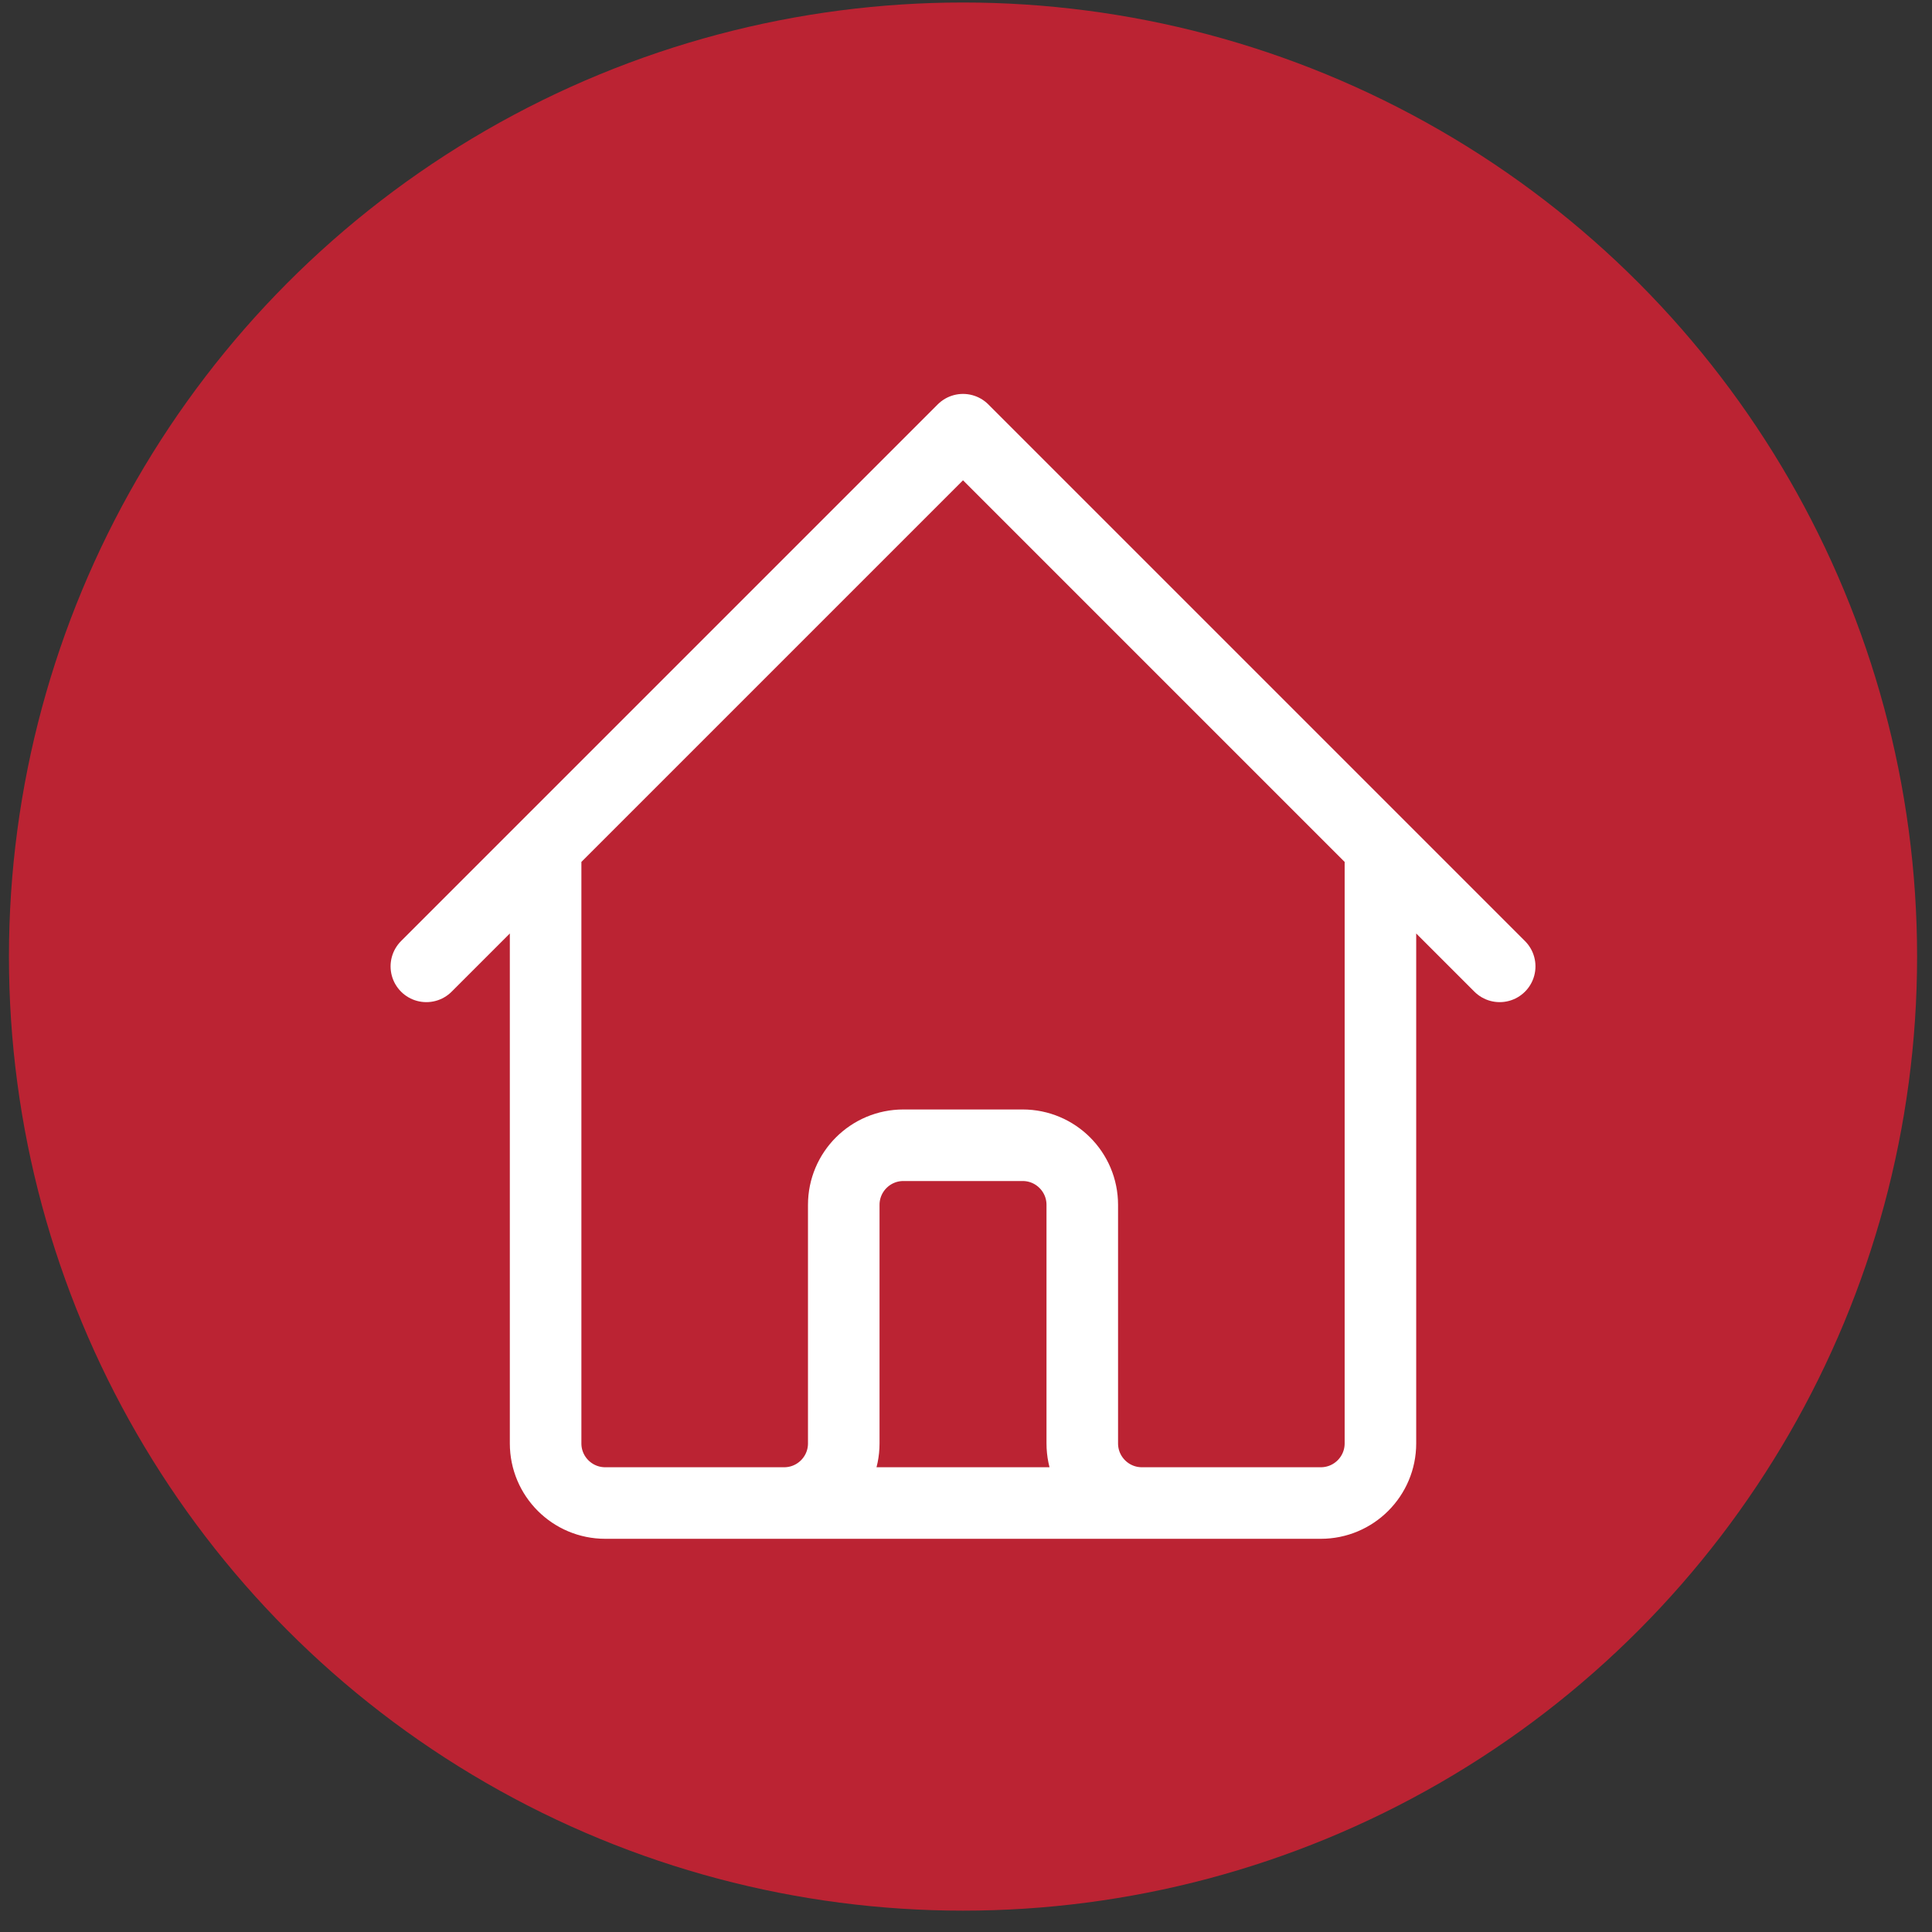
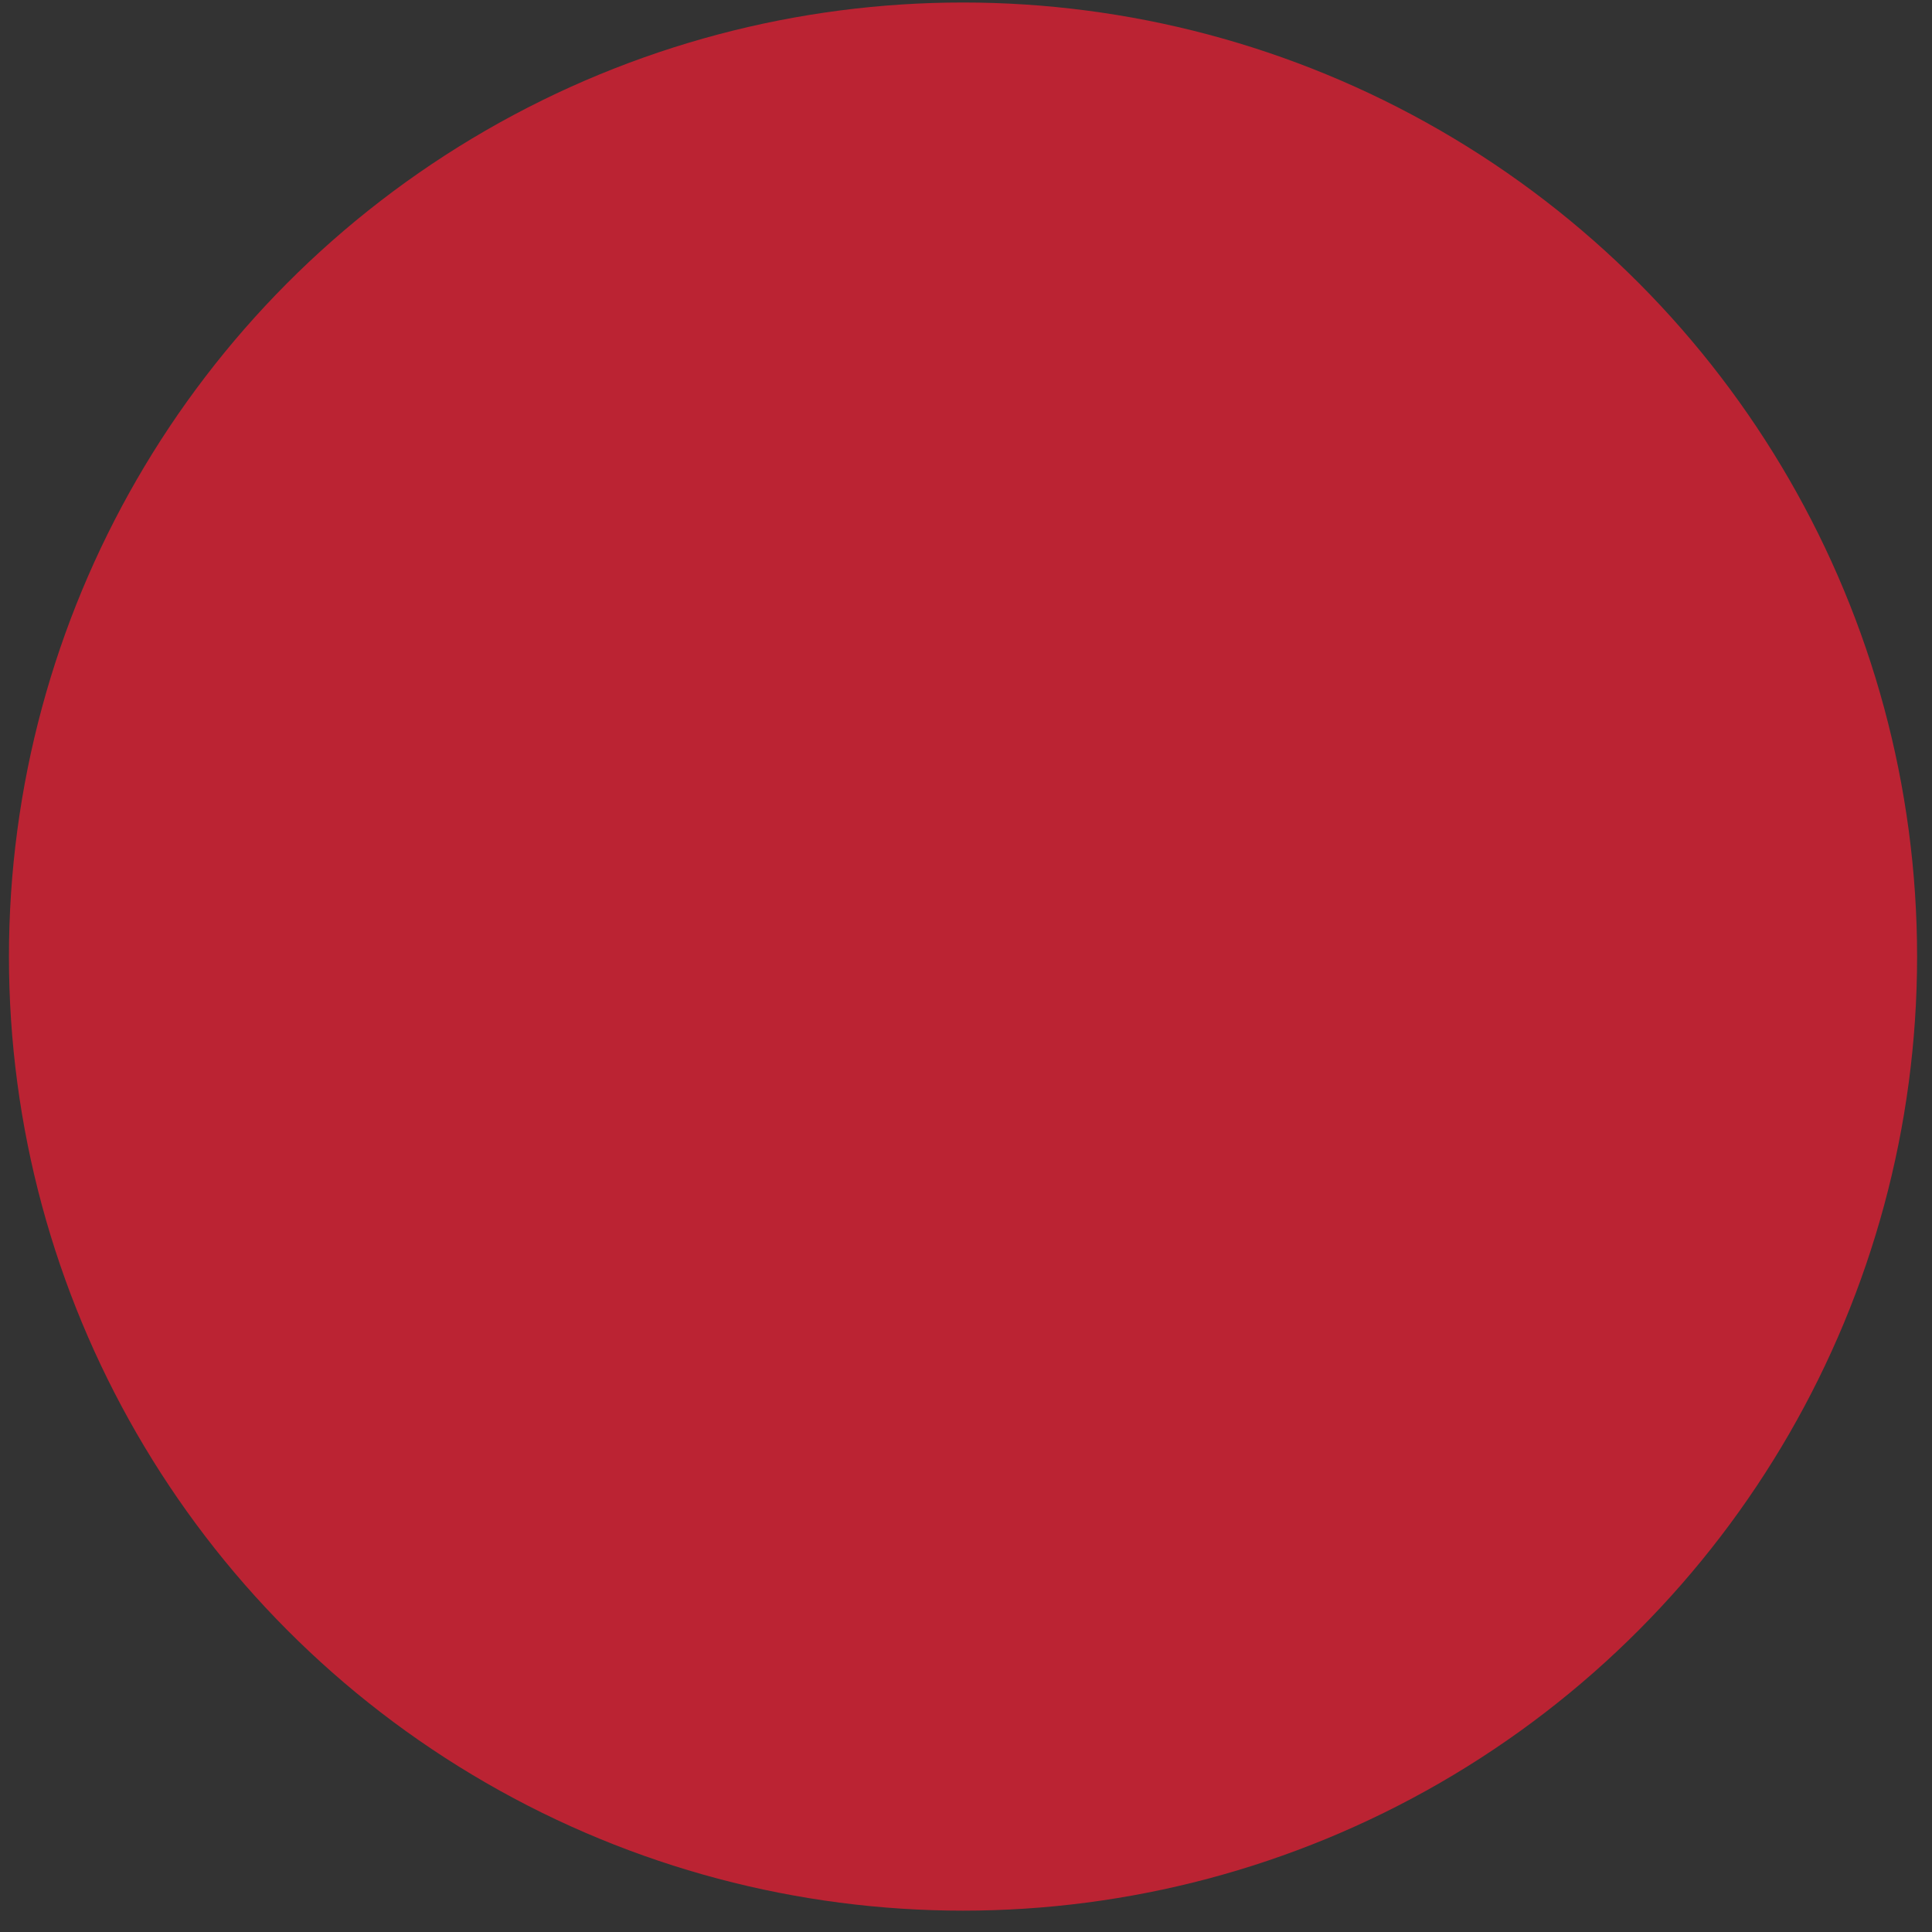
<svg xmlns="http://www.w3.org/2000/svg" width="81" height="81" viewBox="0 0 81 81" fill="none">
  <rect x="0" y="0" width="81" height="81" fill="#333333" stroke="none" />
  <circle cx="40.375" cy="40.105" r="40" fill="#BB2333" />
-   <path d="M17.875 40.515L22.875 35.515M22.875 35.515L40.375 18.015L57.875 35.515M22.875 35.515V60.515C22.875 61.896 23.994 63.015 25.375 63.015H32.875M57.875 35.515L62.875 40.515M57.875 35.515V60.515C57.875 61.896 56.756 63.015 55.375 63.015H47.875M32.875 63.015C34.256 63.015 35.375 61.896 35.375 60.515V50.515C35.375 49.134 36.494 48.015 37.875 48.015H42.875C44.256 48.015 45.375 49.134 45.375 50.515V60.515C45.375 61.896 46.494 63.015 47.875 63.015M32.875 63.015H47.875" stroke="white" stroke-width="3" stroke-linecap="round" stroke-linejoin="round" />
</svg>